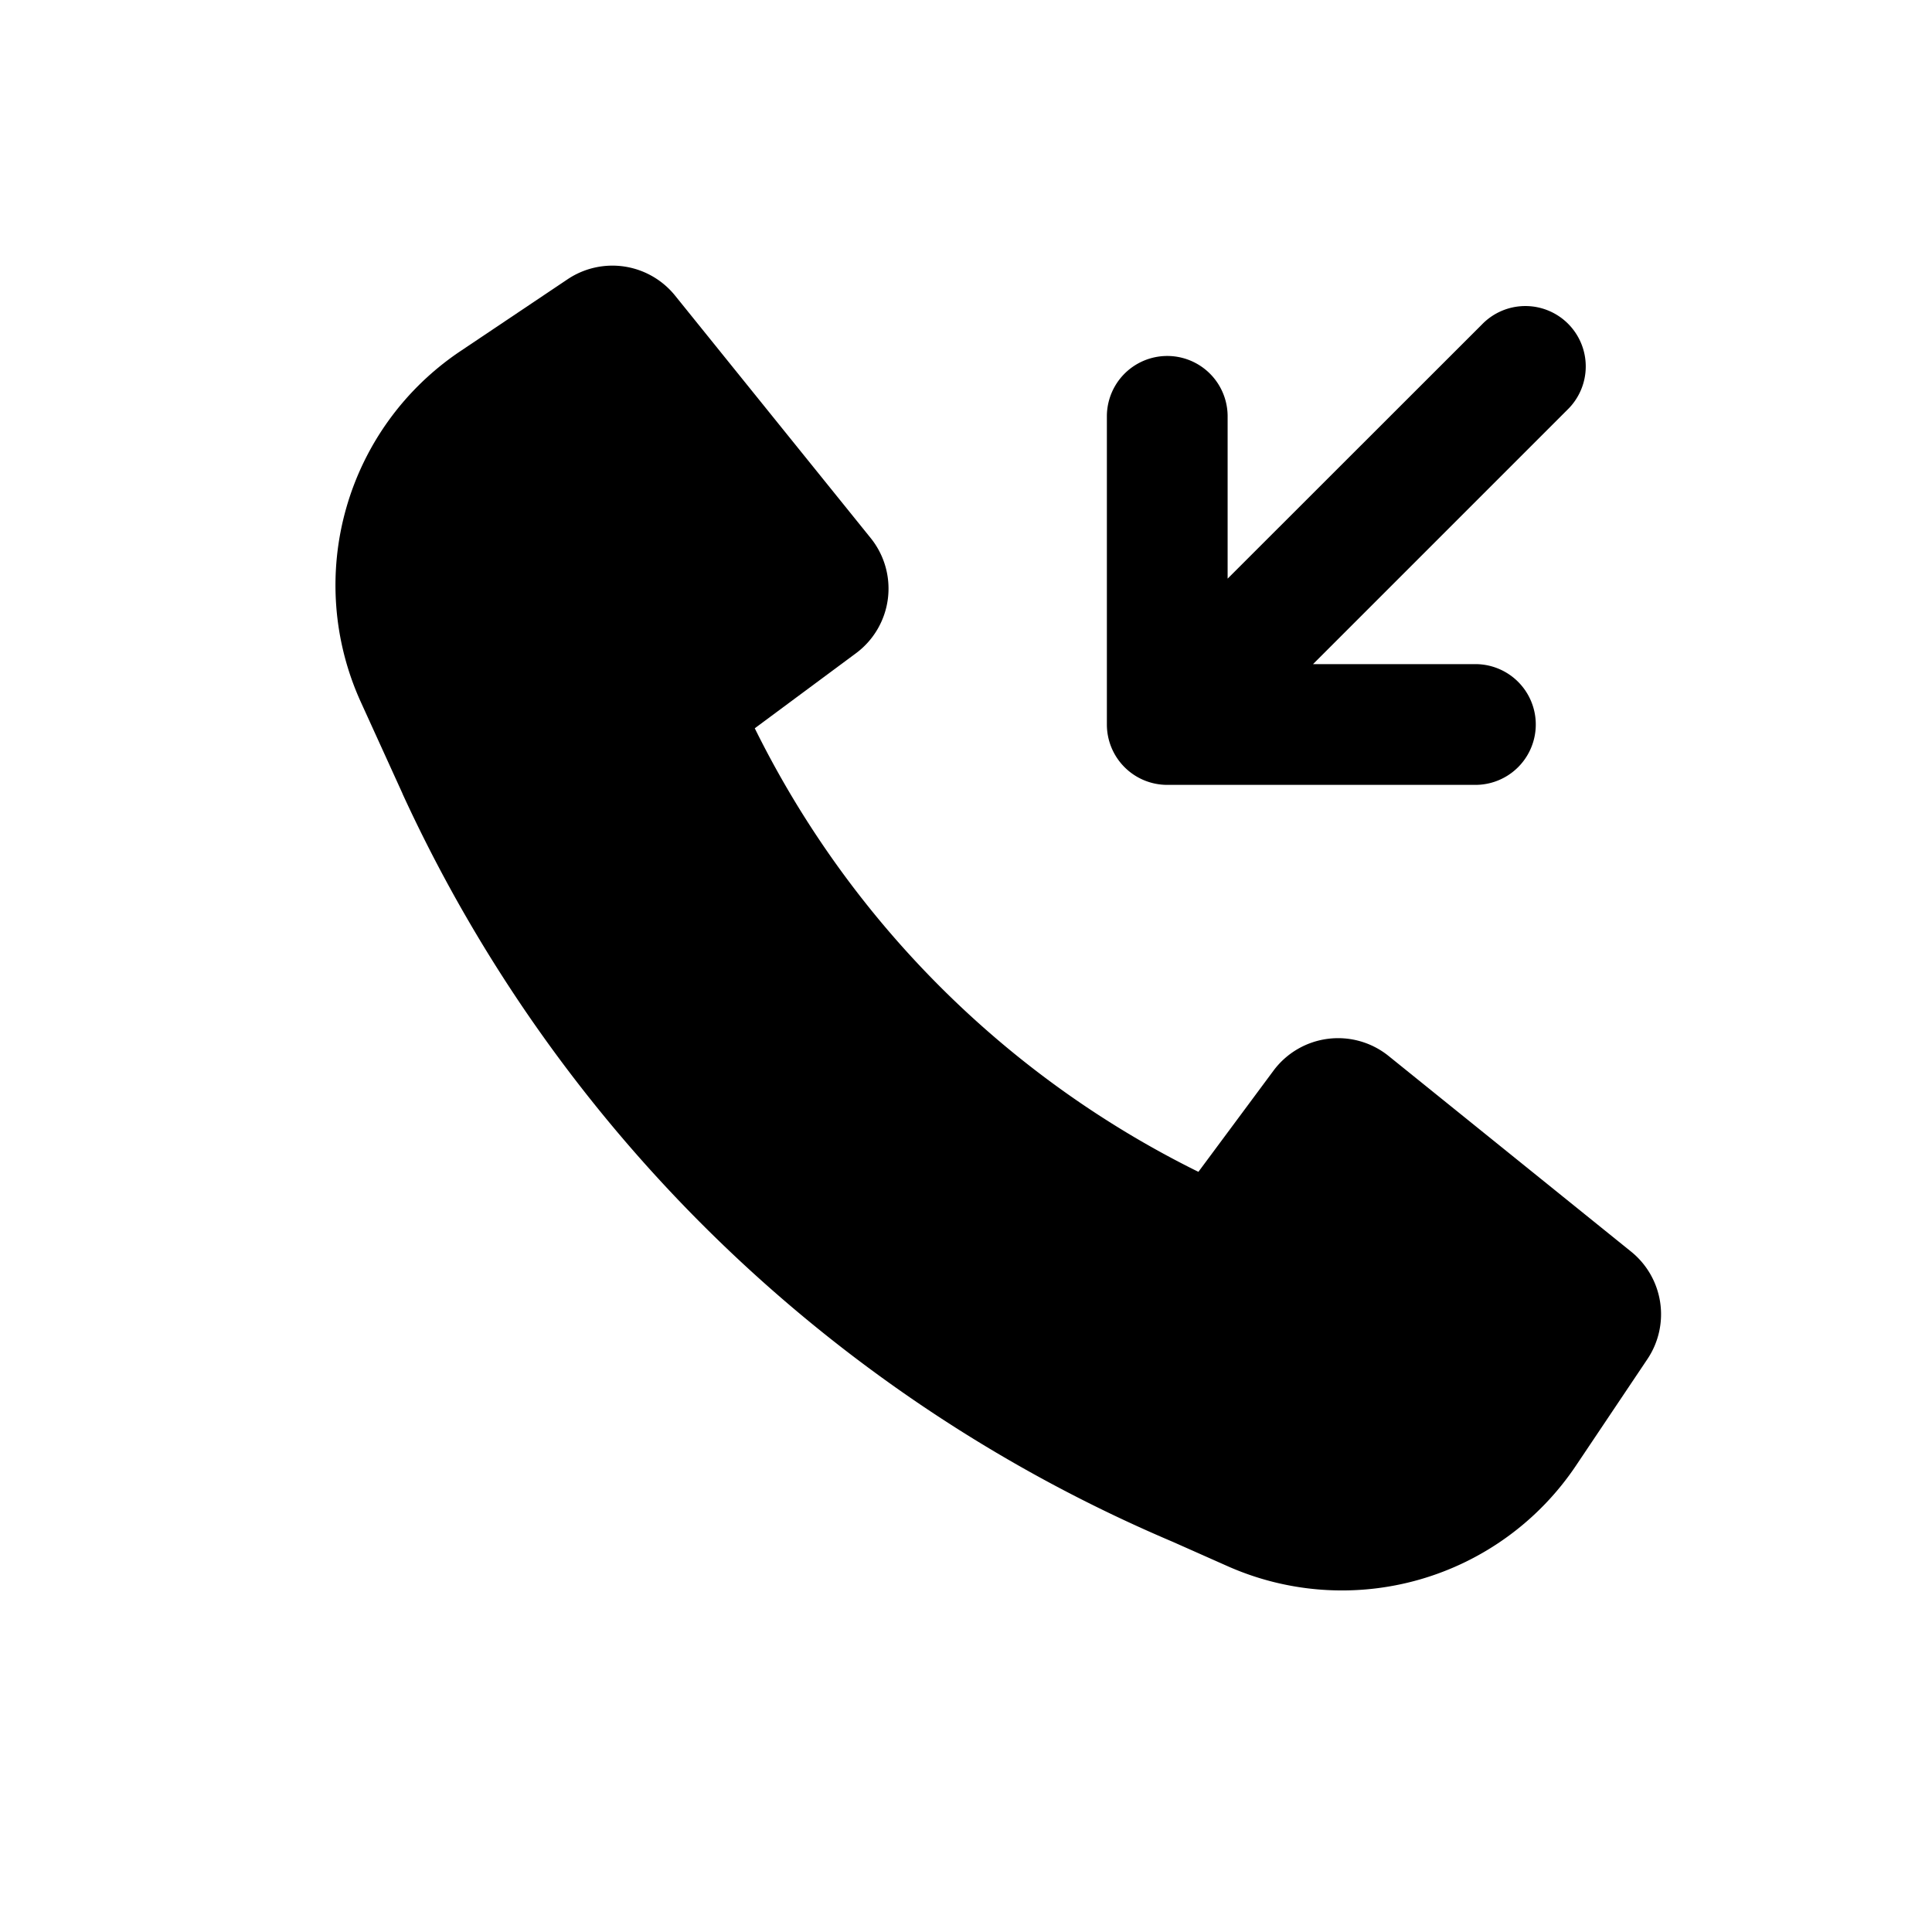
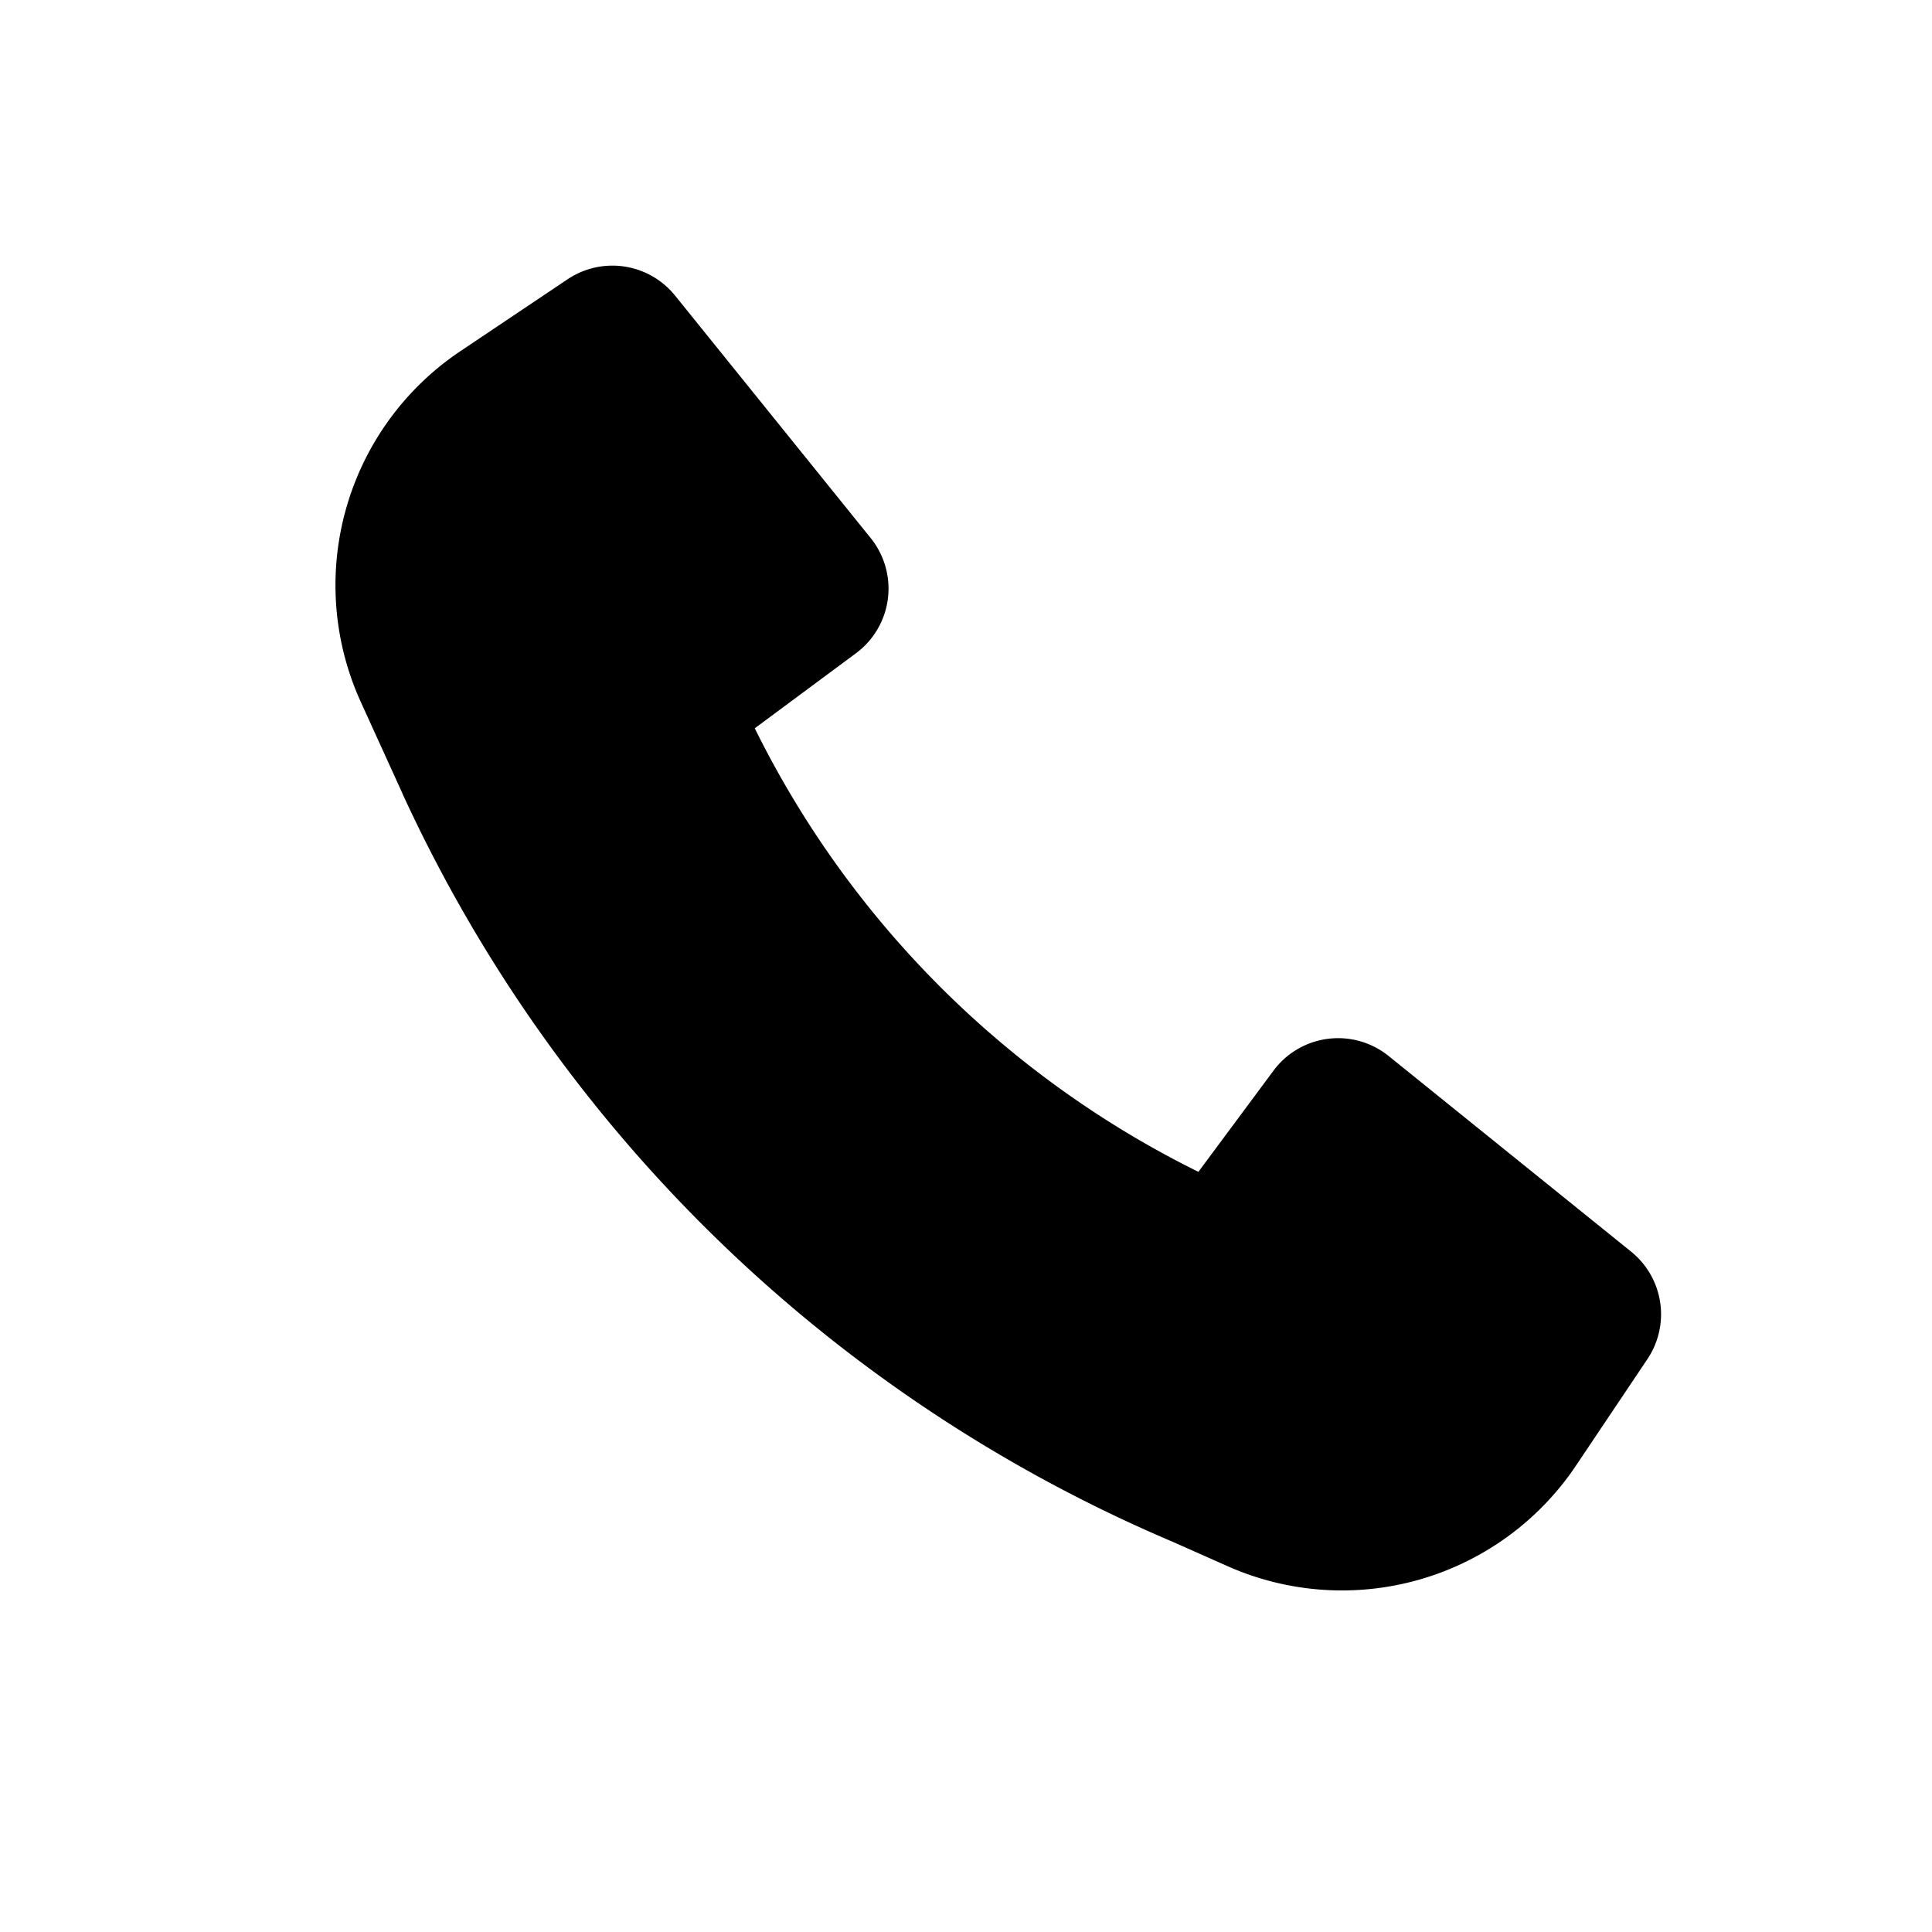
<svg xmlns="http://www.w3.org/2000/svg" width="800" height="800" viewBox="0 0 24 24">
  <path fill="currentColor" d="M14.566 19.152A18.466 18.466 0 0 1 5 9.86v-.002l-.519-1.14a3.5 3.5 0 0 1 1.237-4.355l1.333-.894a1 1 0 0 1 1.335.203l2.43 3.012a1 1 0 0 1-.183 1.431l-1.257.932a12.14 12.14 0 0 0 5.511 5.51l.932-1.256a1 1 0 0 1 1.431-.183l3.012 2.43a1 1 0 0 1 .203 1.335l-.888 1.324a3.5 3.5 0 0 1-4.331 1.247z" />
-   <path fill="currentColor" d="M13.75 9a.75.75 0 0 0 .75.75h3.828a.75.75 0 0 0 0-1.5h-2.017l3.159-3.159a.75.75 0 1 0-1.061-1.06L15.25 7.188V5.172a.75.75 0 0 0-1.5 0z" />
</svg>